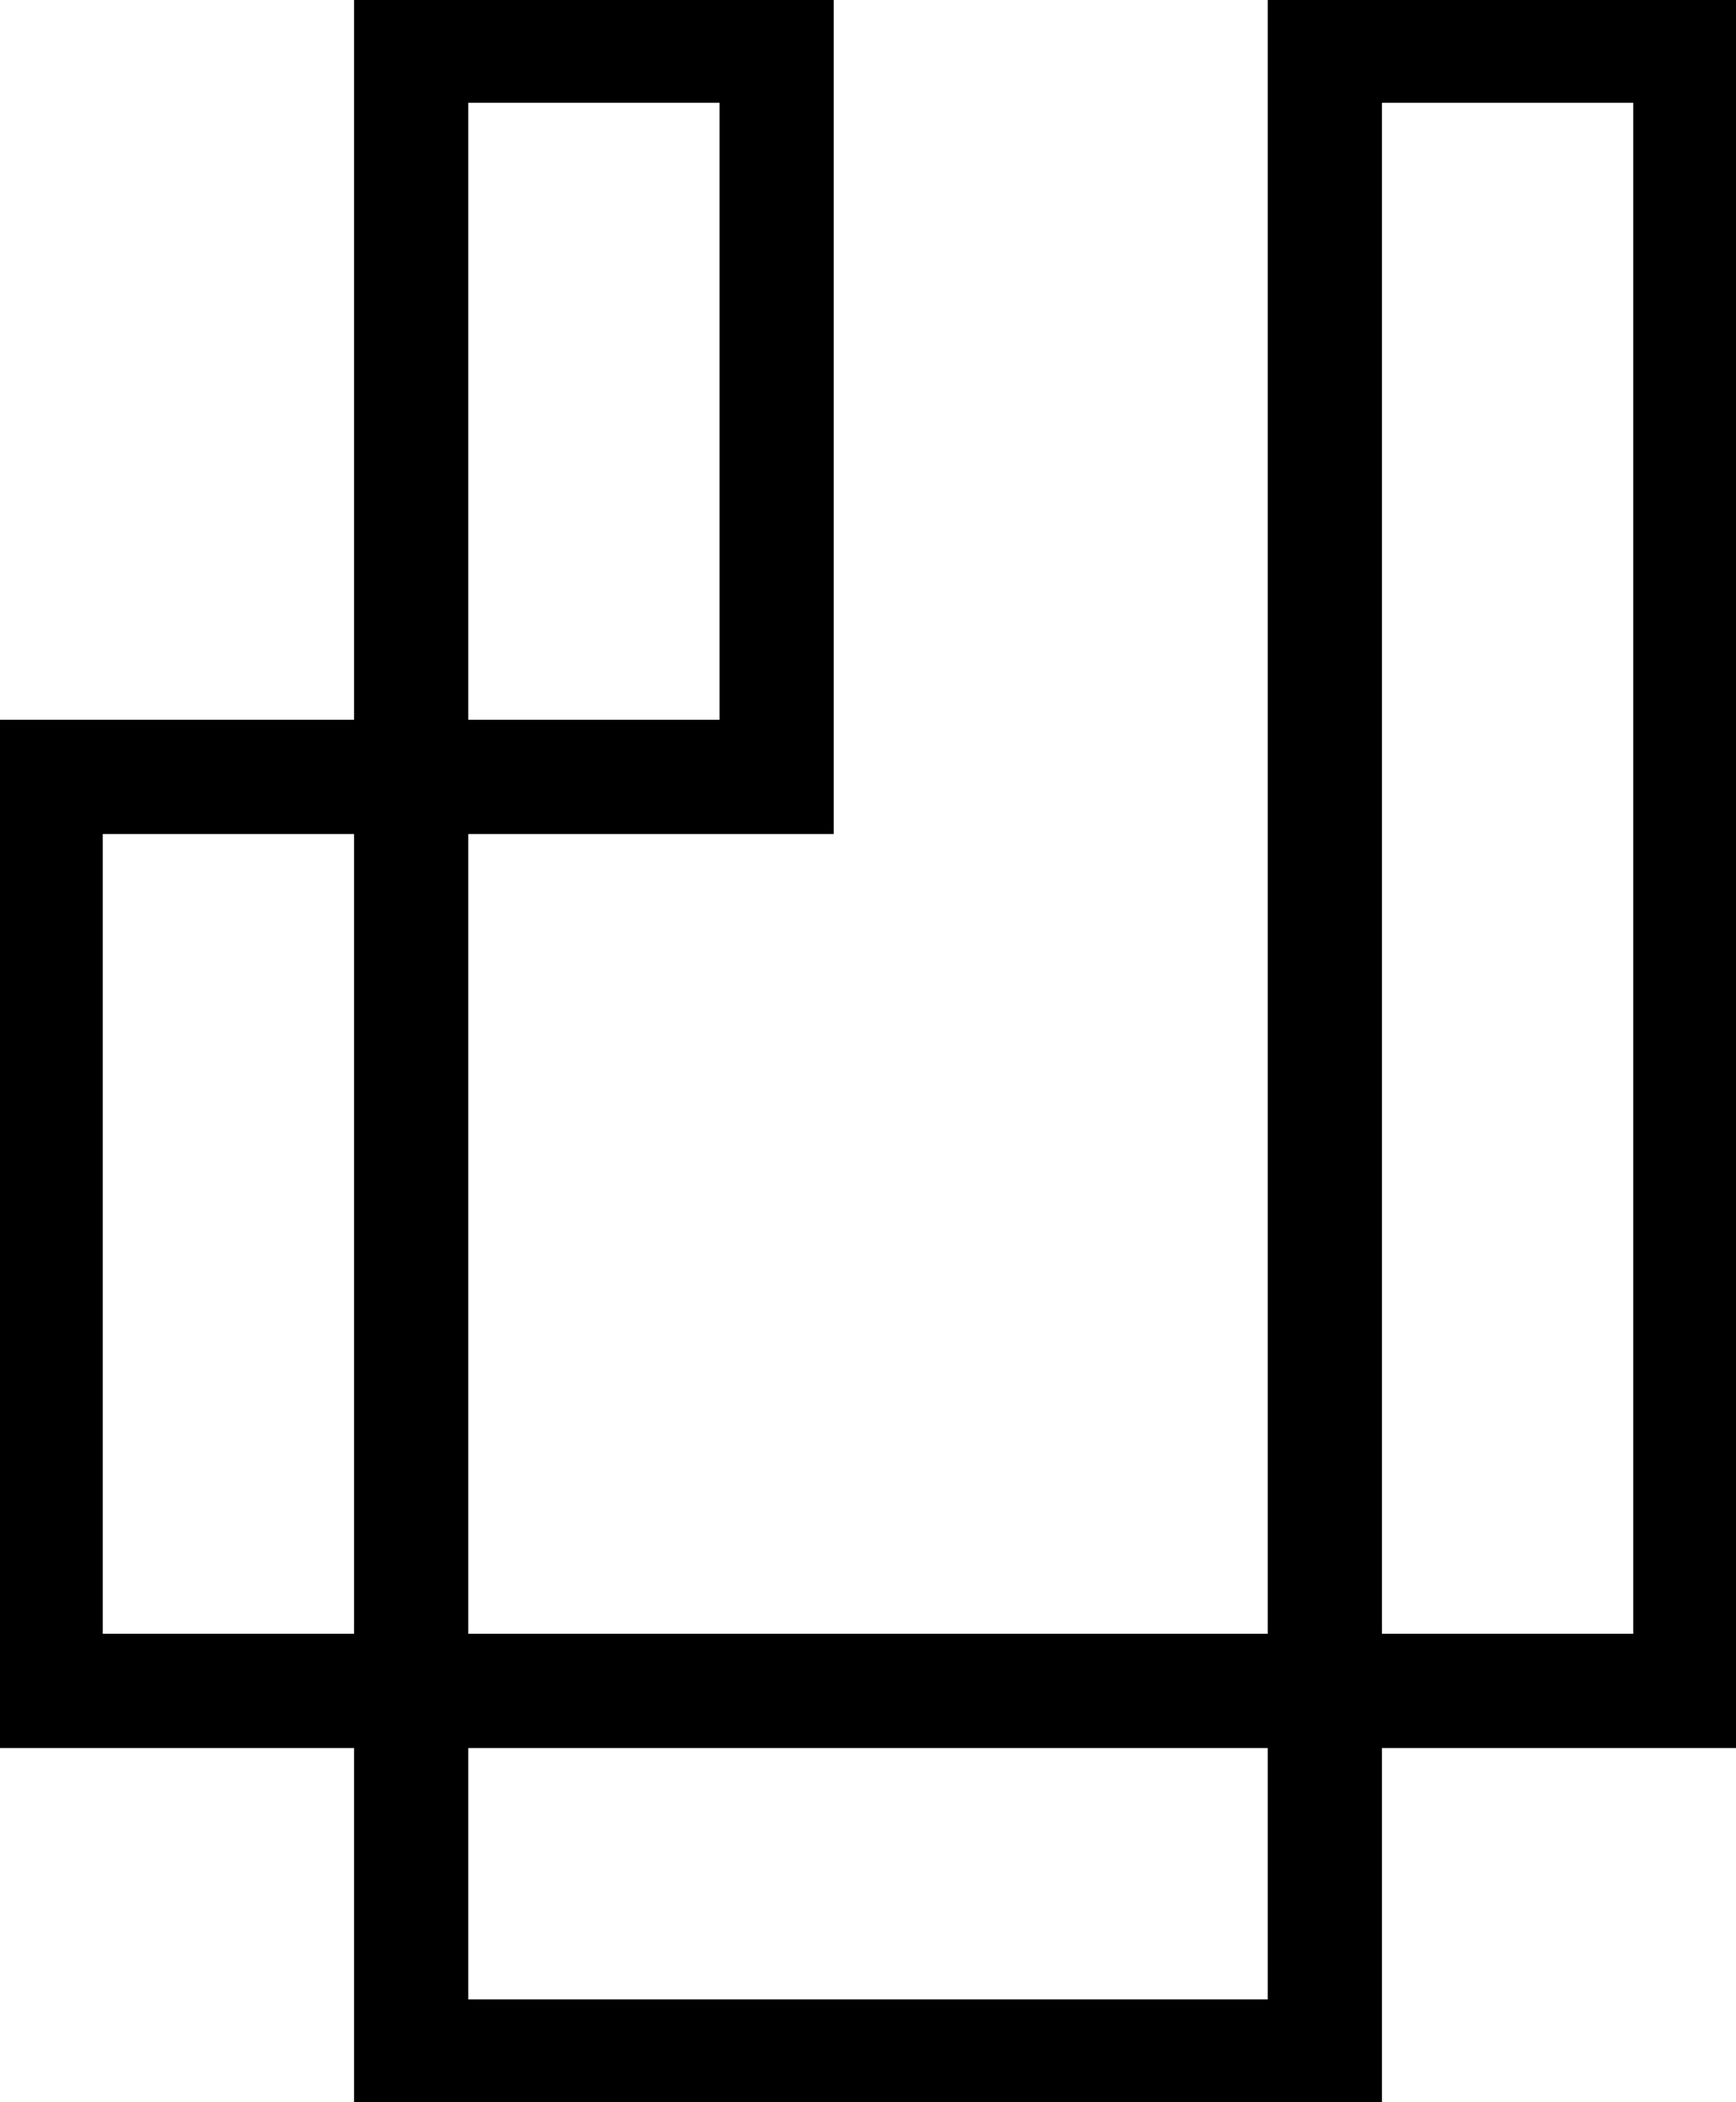
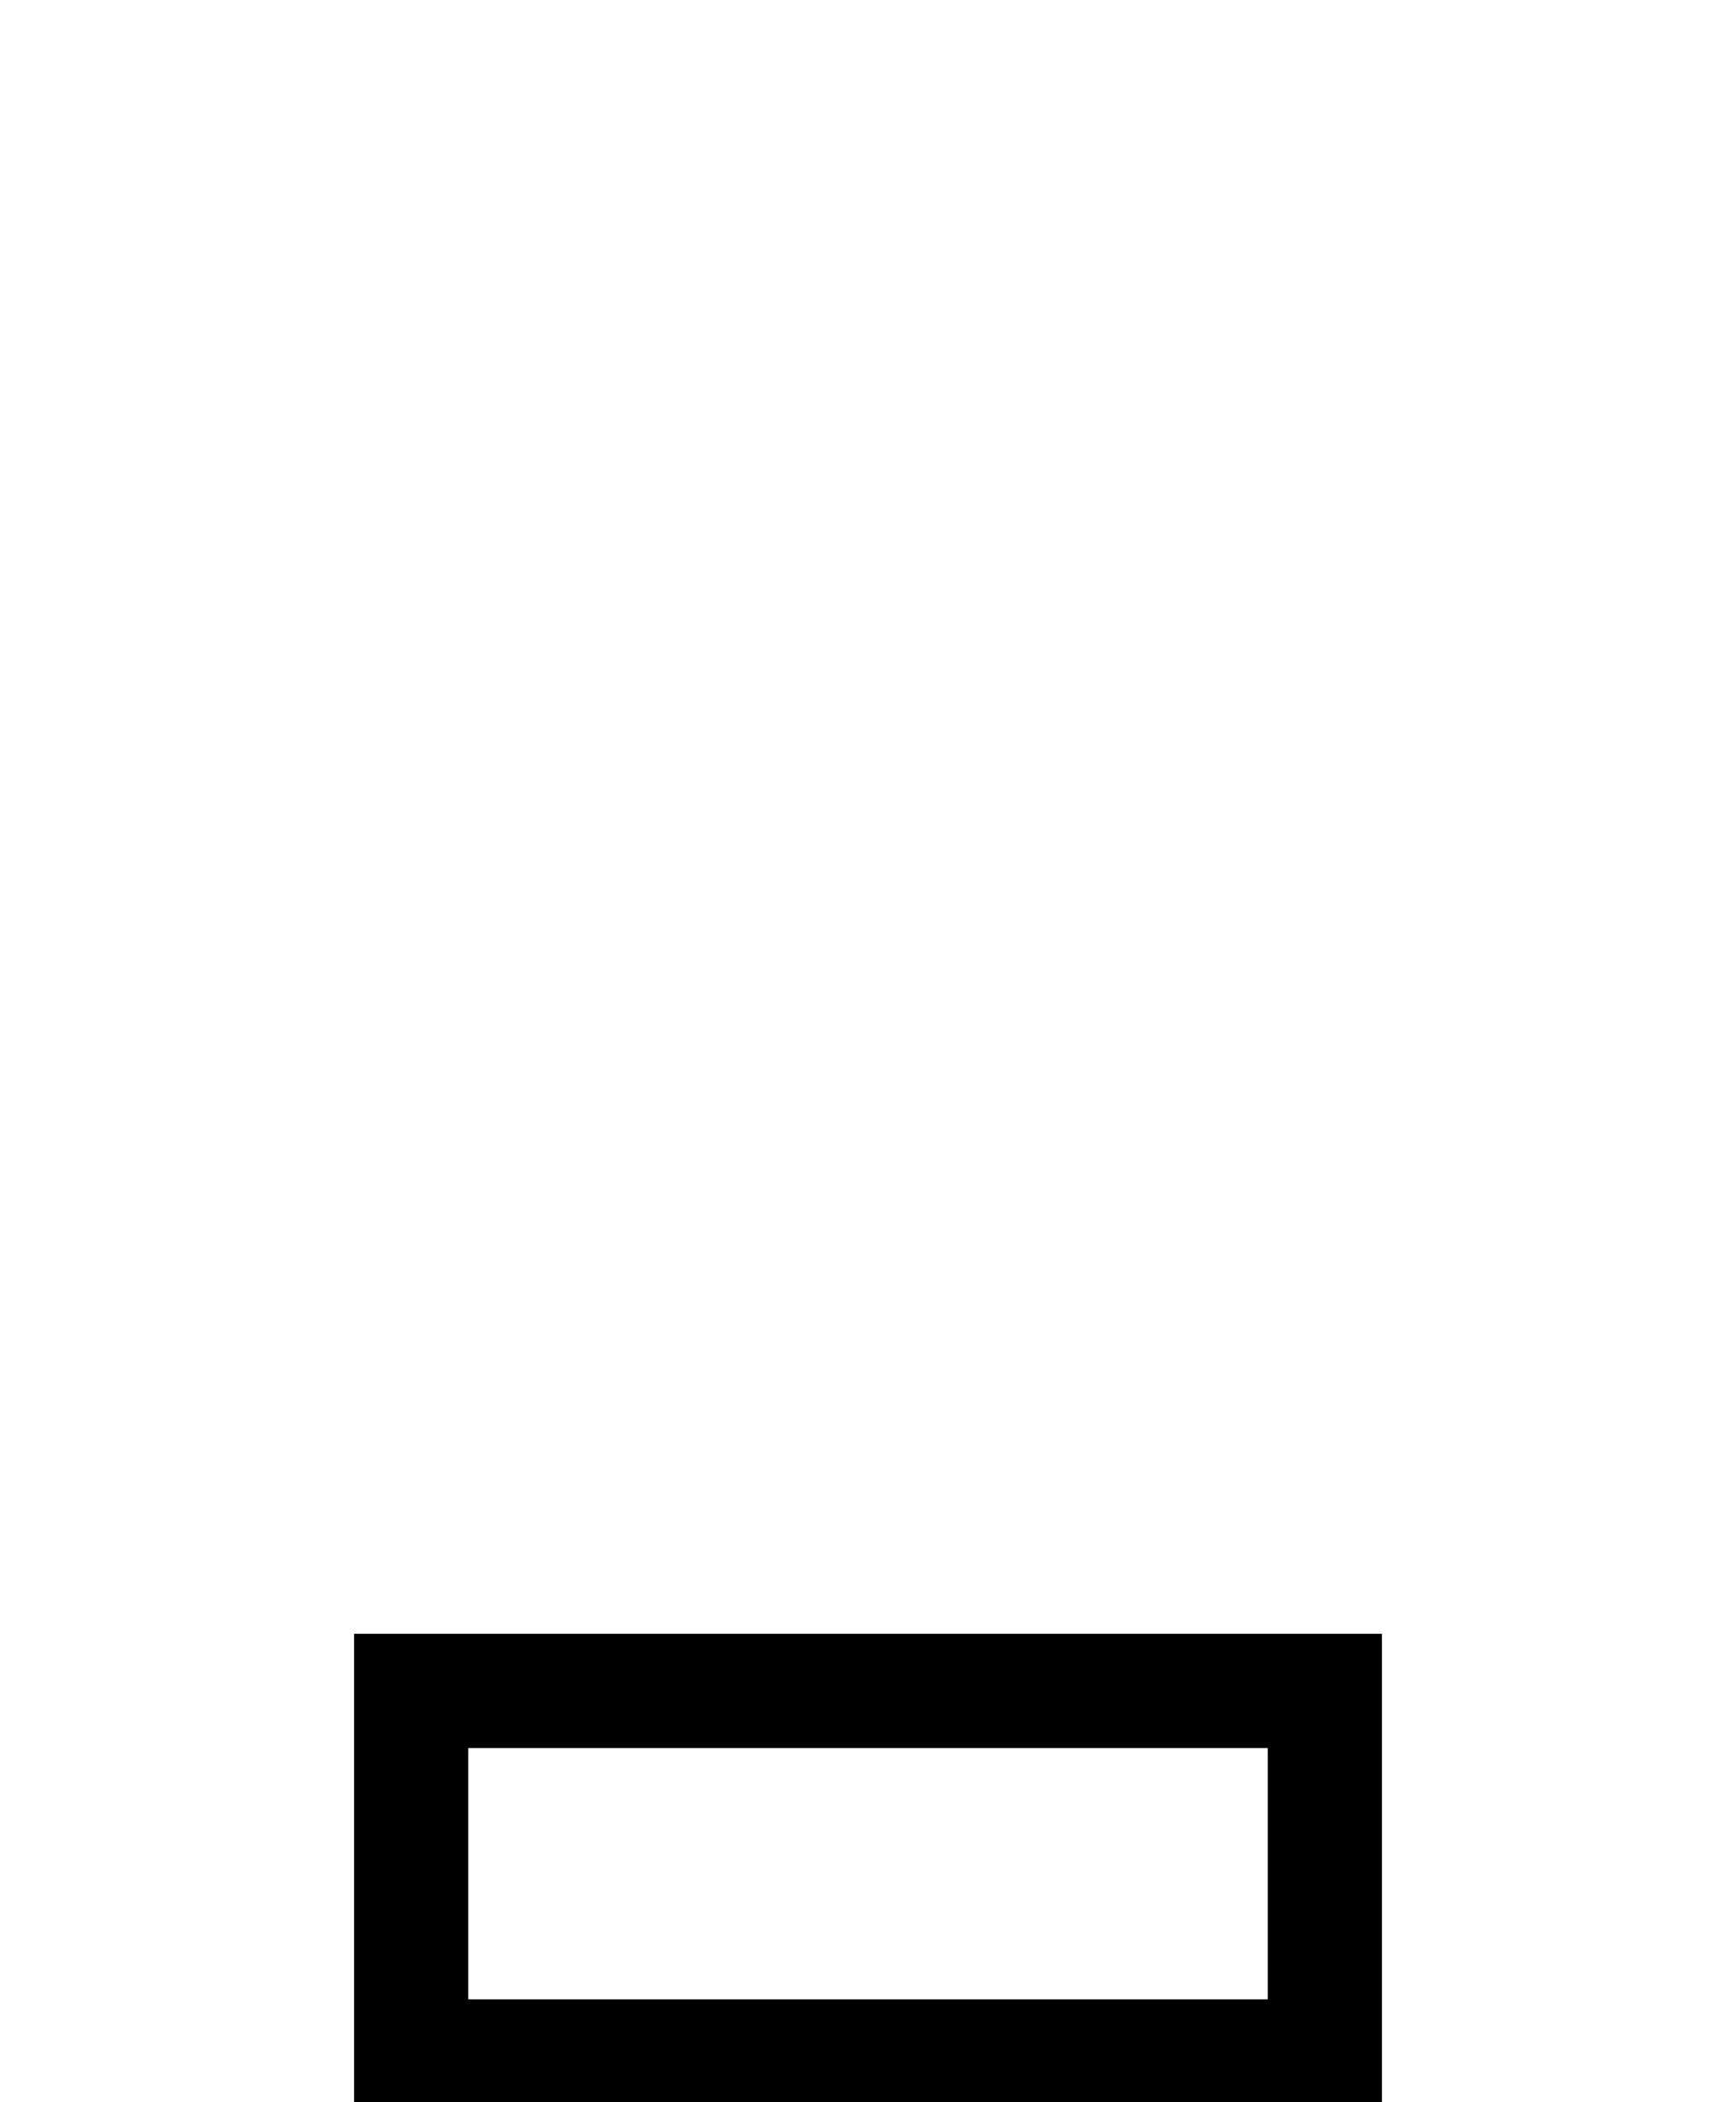
<svg xmlns="http://www.w3.org/2000/svg" width="152" height="184" viewBox="0 0 152 184" fill="none">
-   <rect x="4" y="68" width="32" height="80" stroke="black" stroke-width="10" />
-   <rect x="116" y="4" width="32" height="144" stroke="black" stroke-width="10" />
  <rect x="116" y="148" width="32" height="80" transform="rotate(90 116 148)" stroke="black" stroke-width="10" />
-   <rect x="68" y="4" width="64" height="32" transform="rotate(90 68 4)" stroke="black" stroke-width="10" />
</svg>